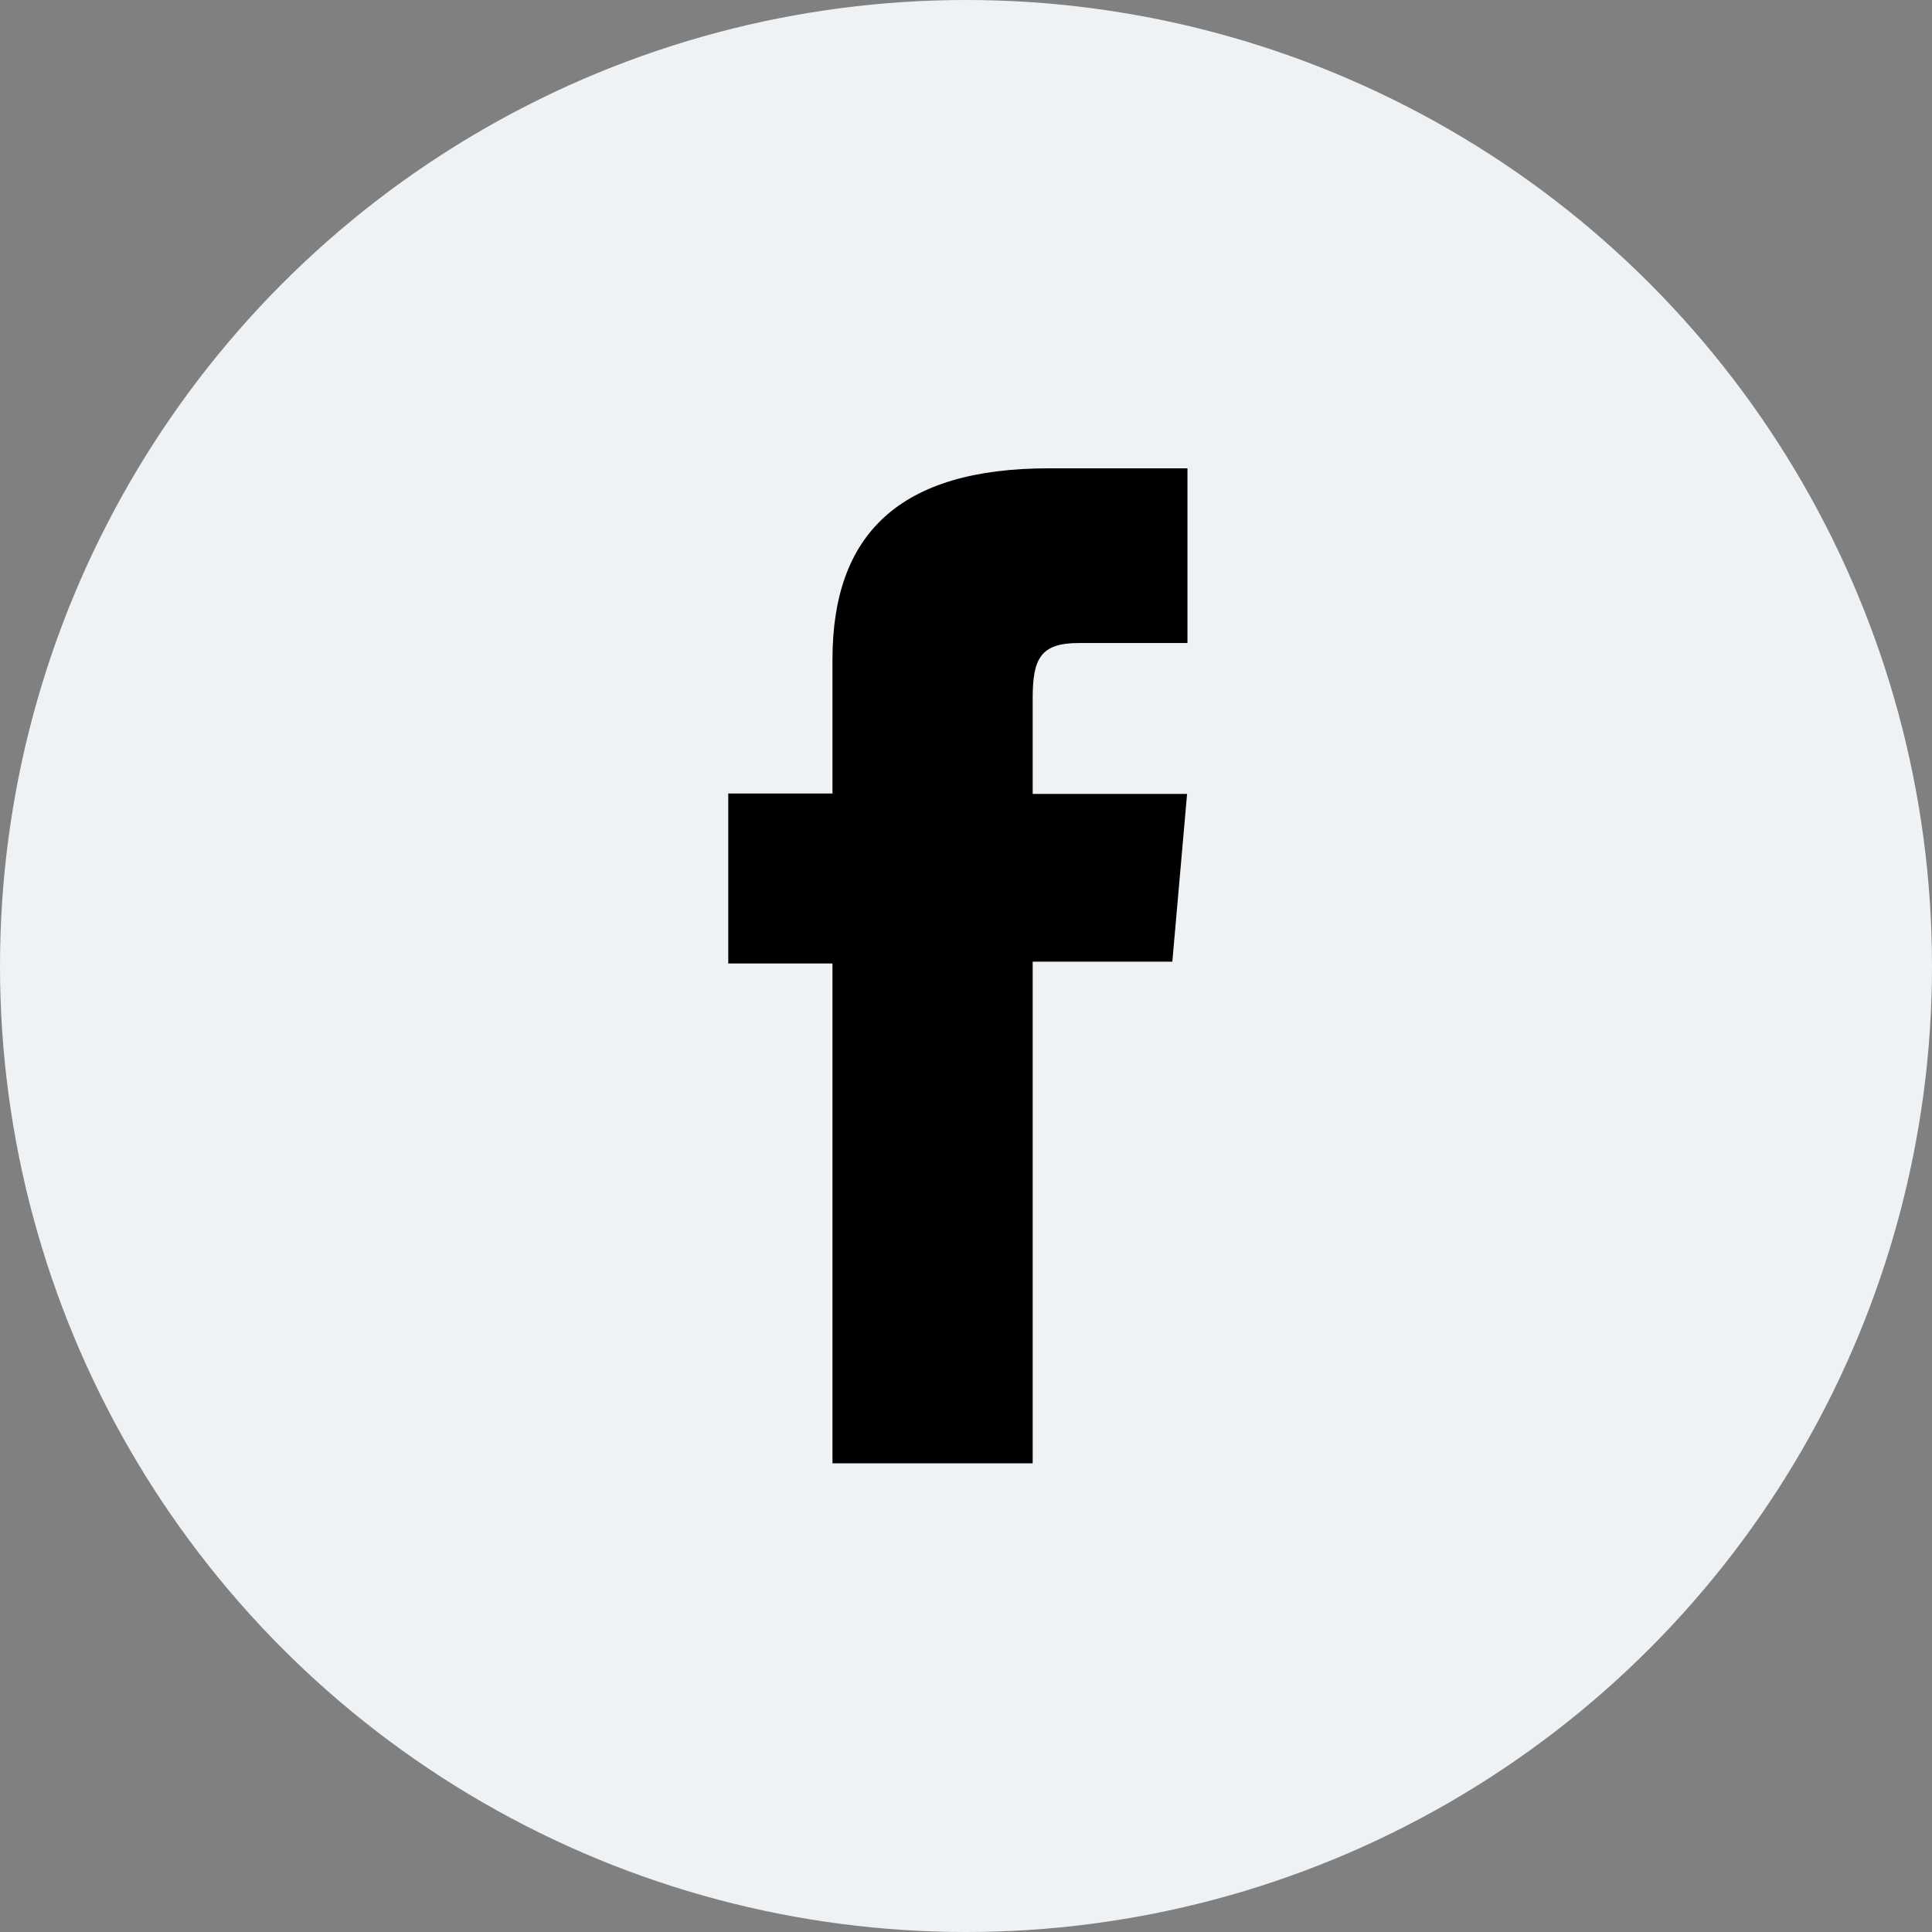
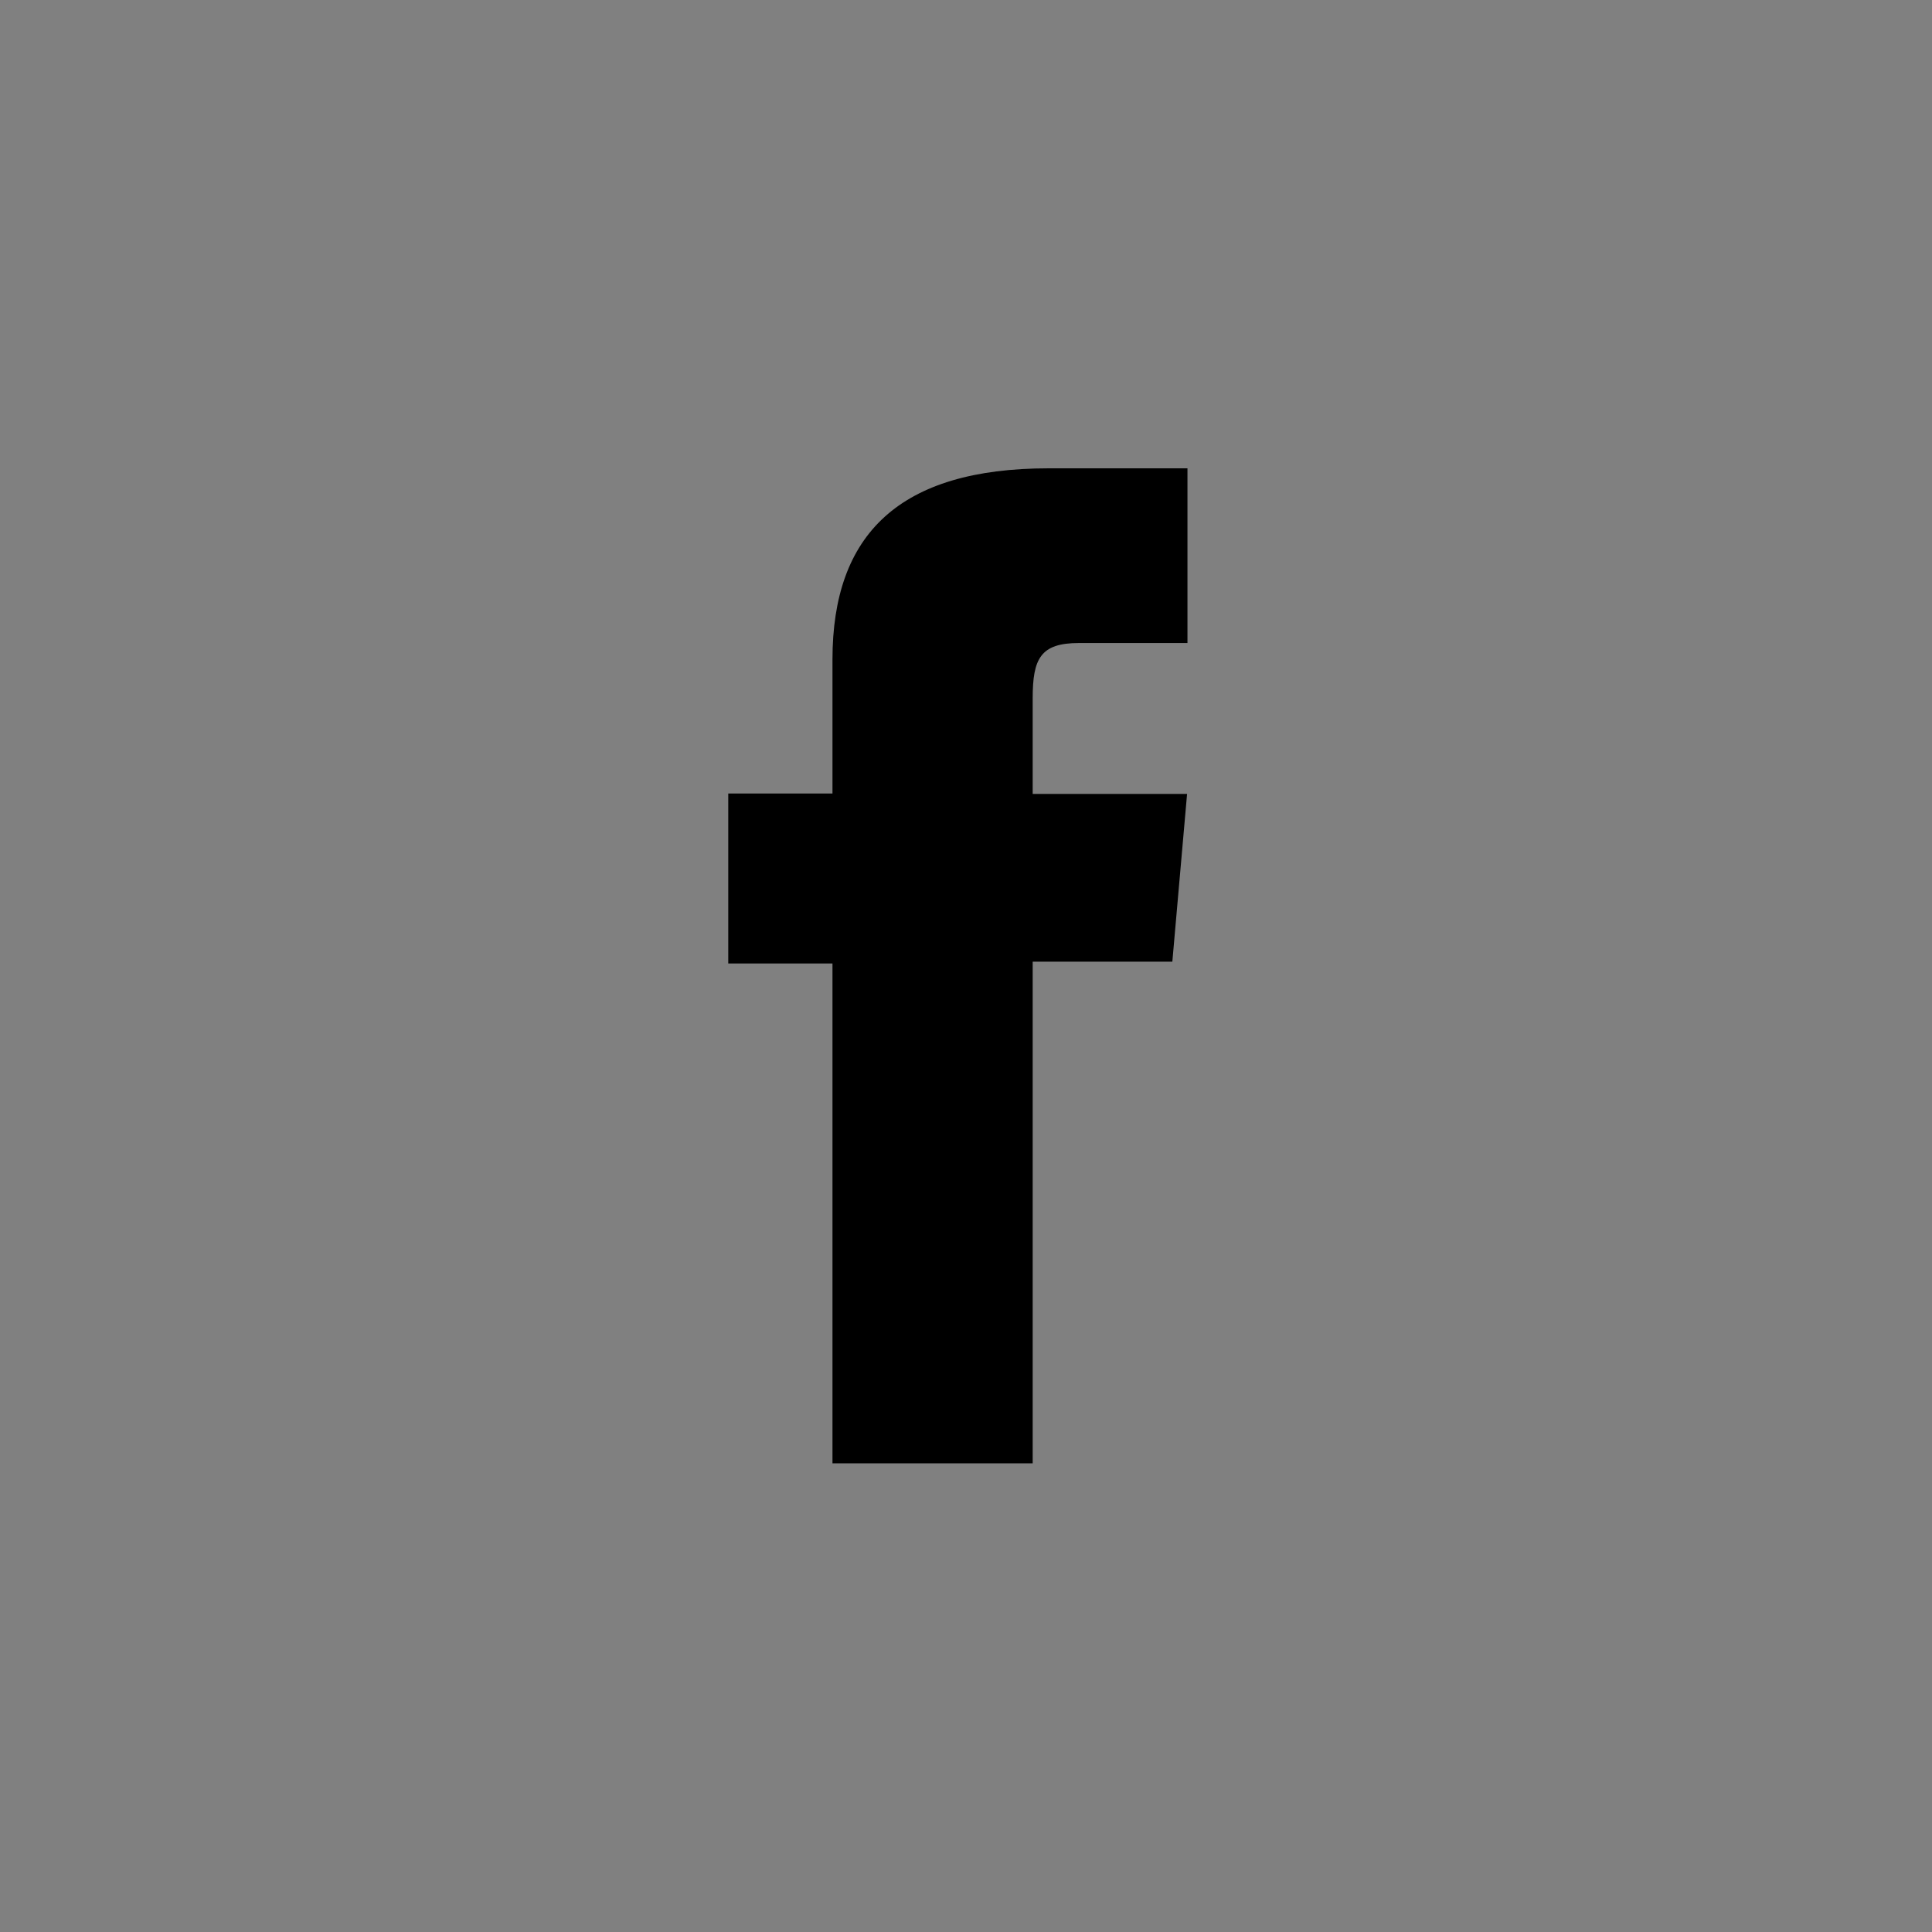
<svg xmlns="http://www.w3.org/2000/svg" width="35" height="35" viewBox="0 0 35 35" fill="none">
  <rect x="0" y="0" width="35" height="35" fill="#808080" stroke="none" />
-   <circle cx="17.5" cy="17.5" r="17.5" fill="#EFF2F5" />
  <path d="M15.081 26.509H18.708V17.422H21.238L21.505 14.383H18.708C18.708 14.383 18.708 13.247 18.708 12.652C18.708 11.931 18.849 11.649 19.546 11.649C20.102 11.649 21.512 11.649 21.512 11.649V8.484C21.512 8.484 19.444 8.484 18.998 8.484C16.295 8.484 15.081 9.675 15.081 11.947C15.081 13.929 15.081 14.375 15.081 14.375H13.193V17.454H15.081V26.509Z" fill="black" />
</svg>